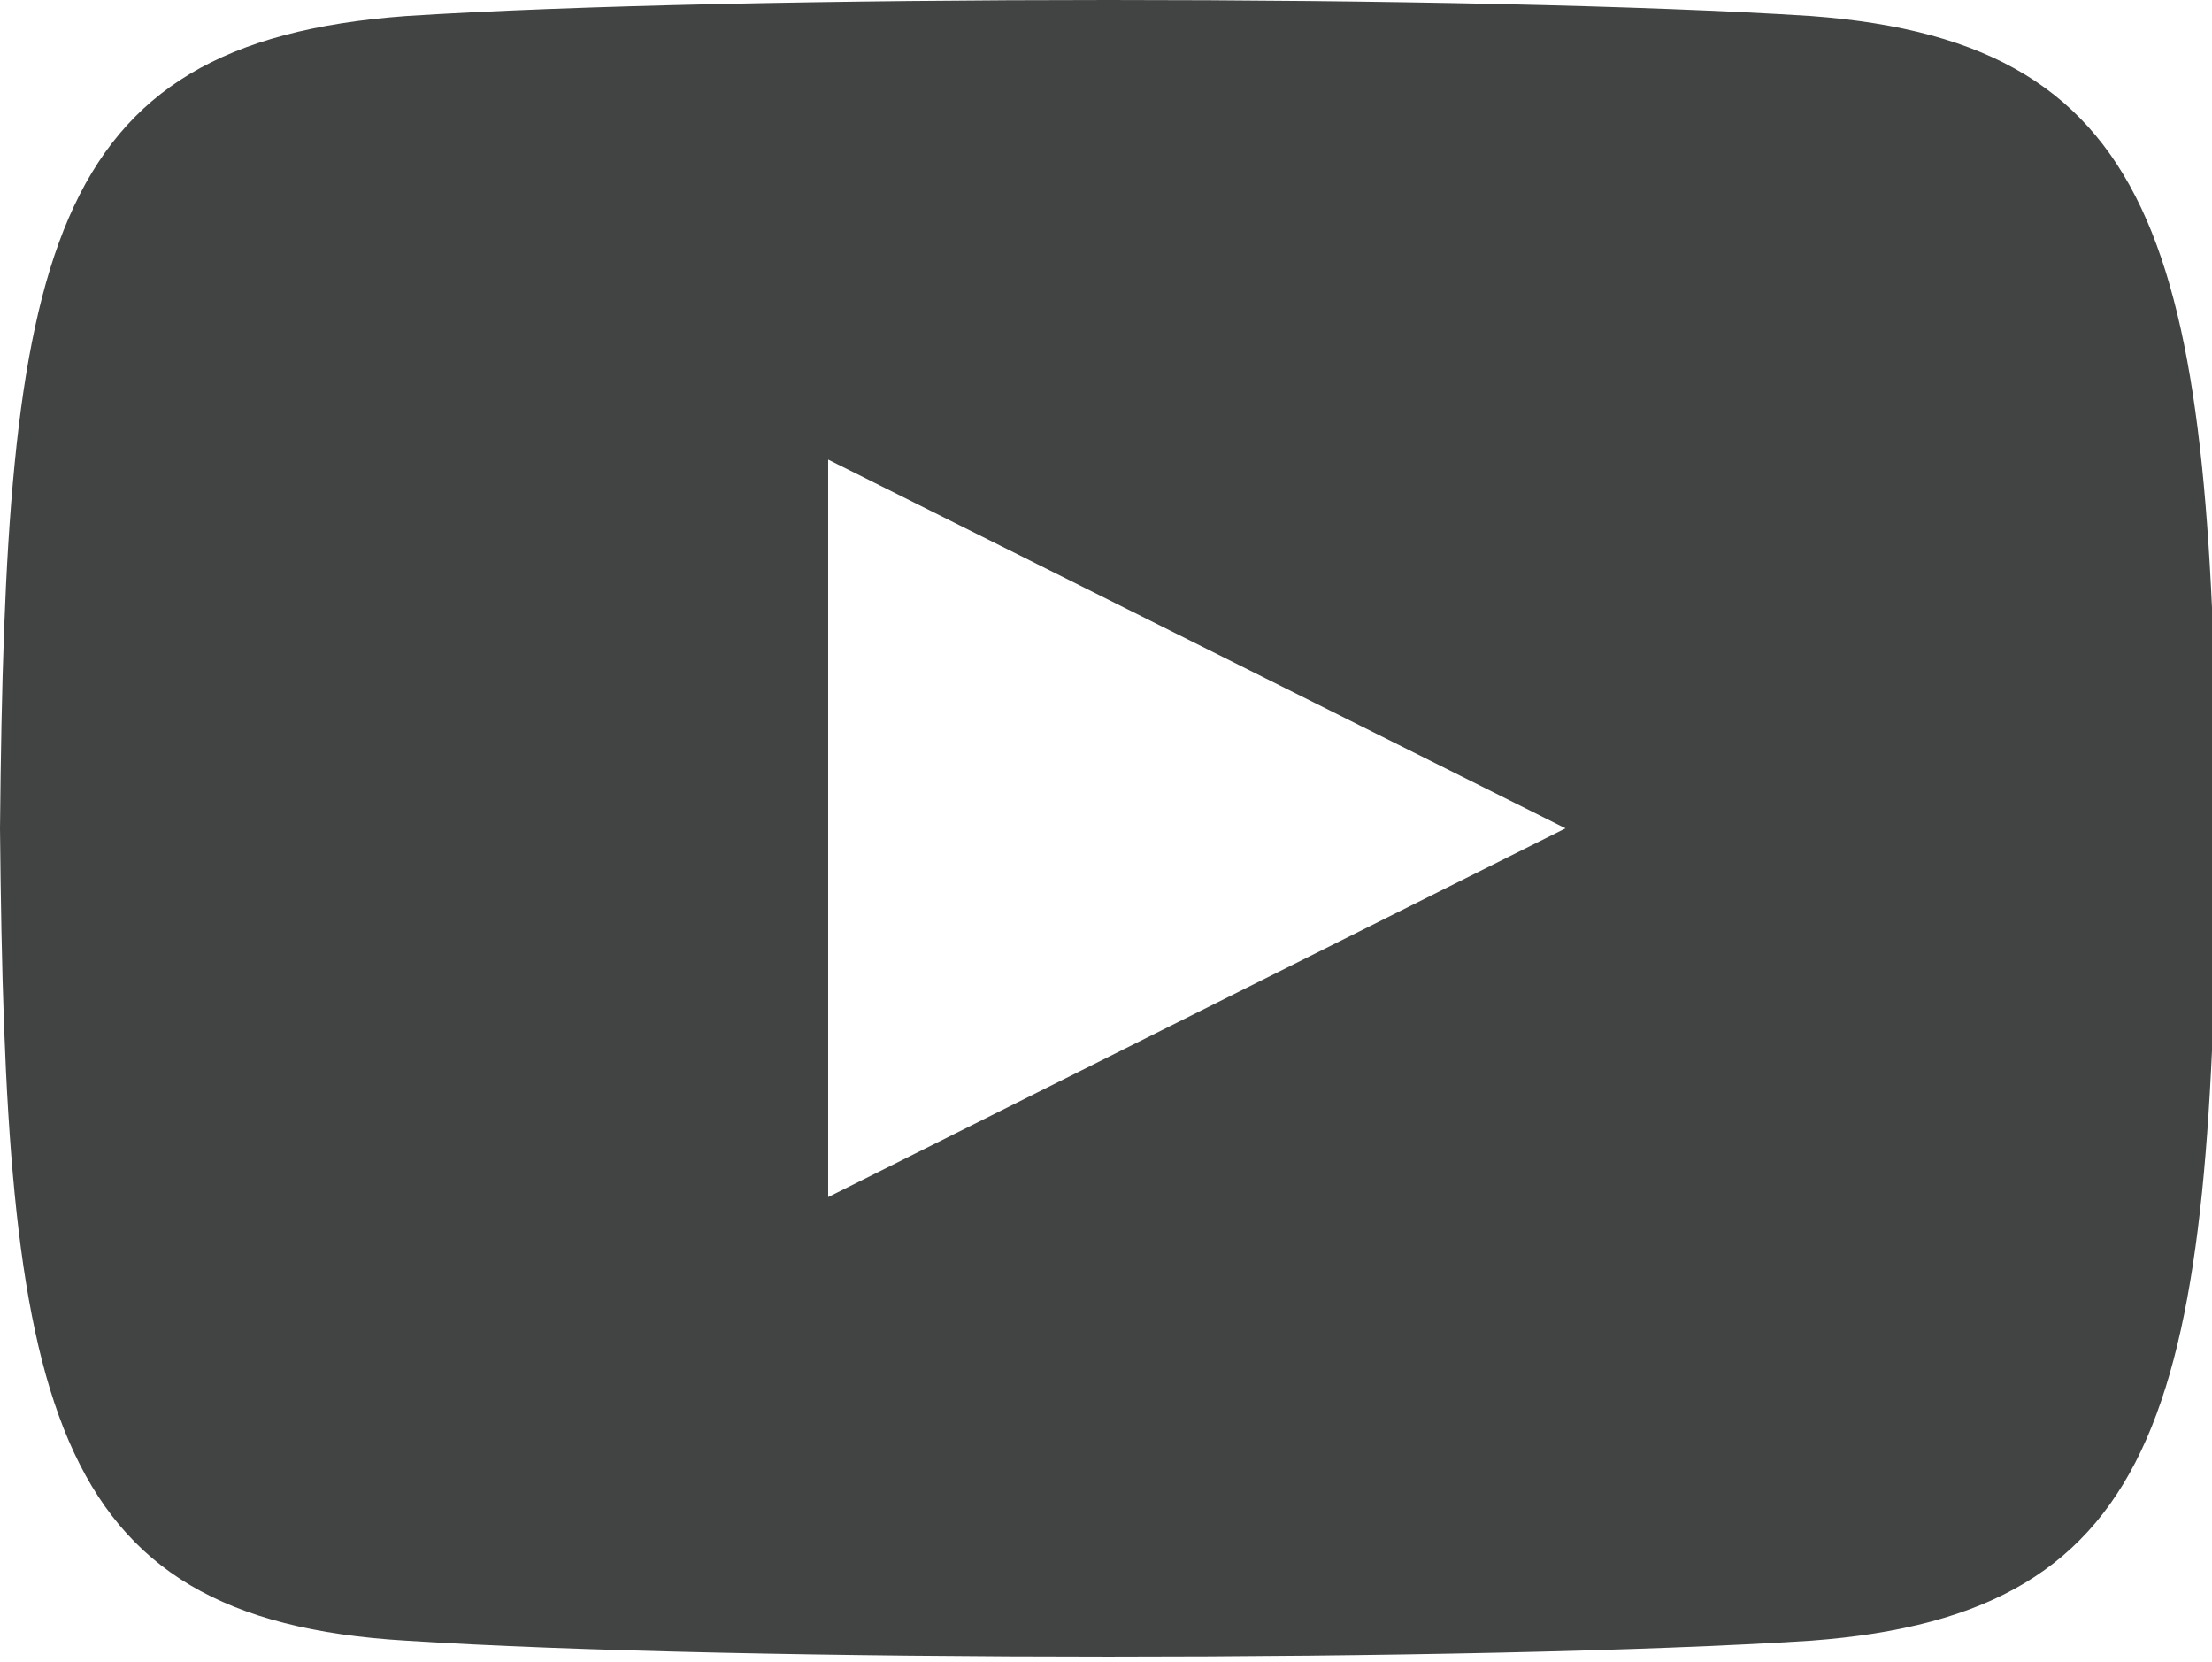
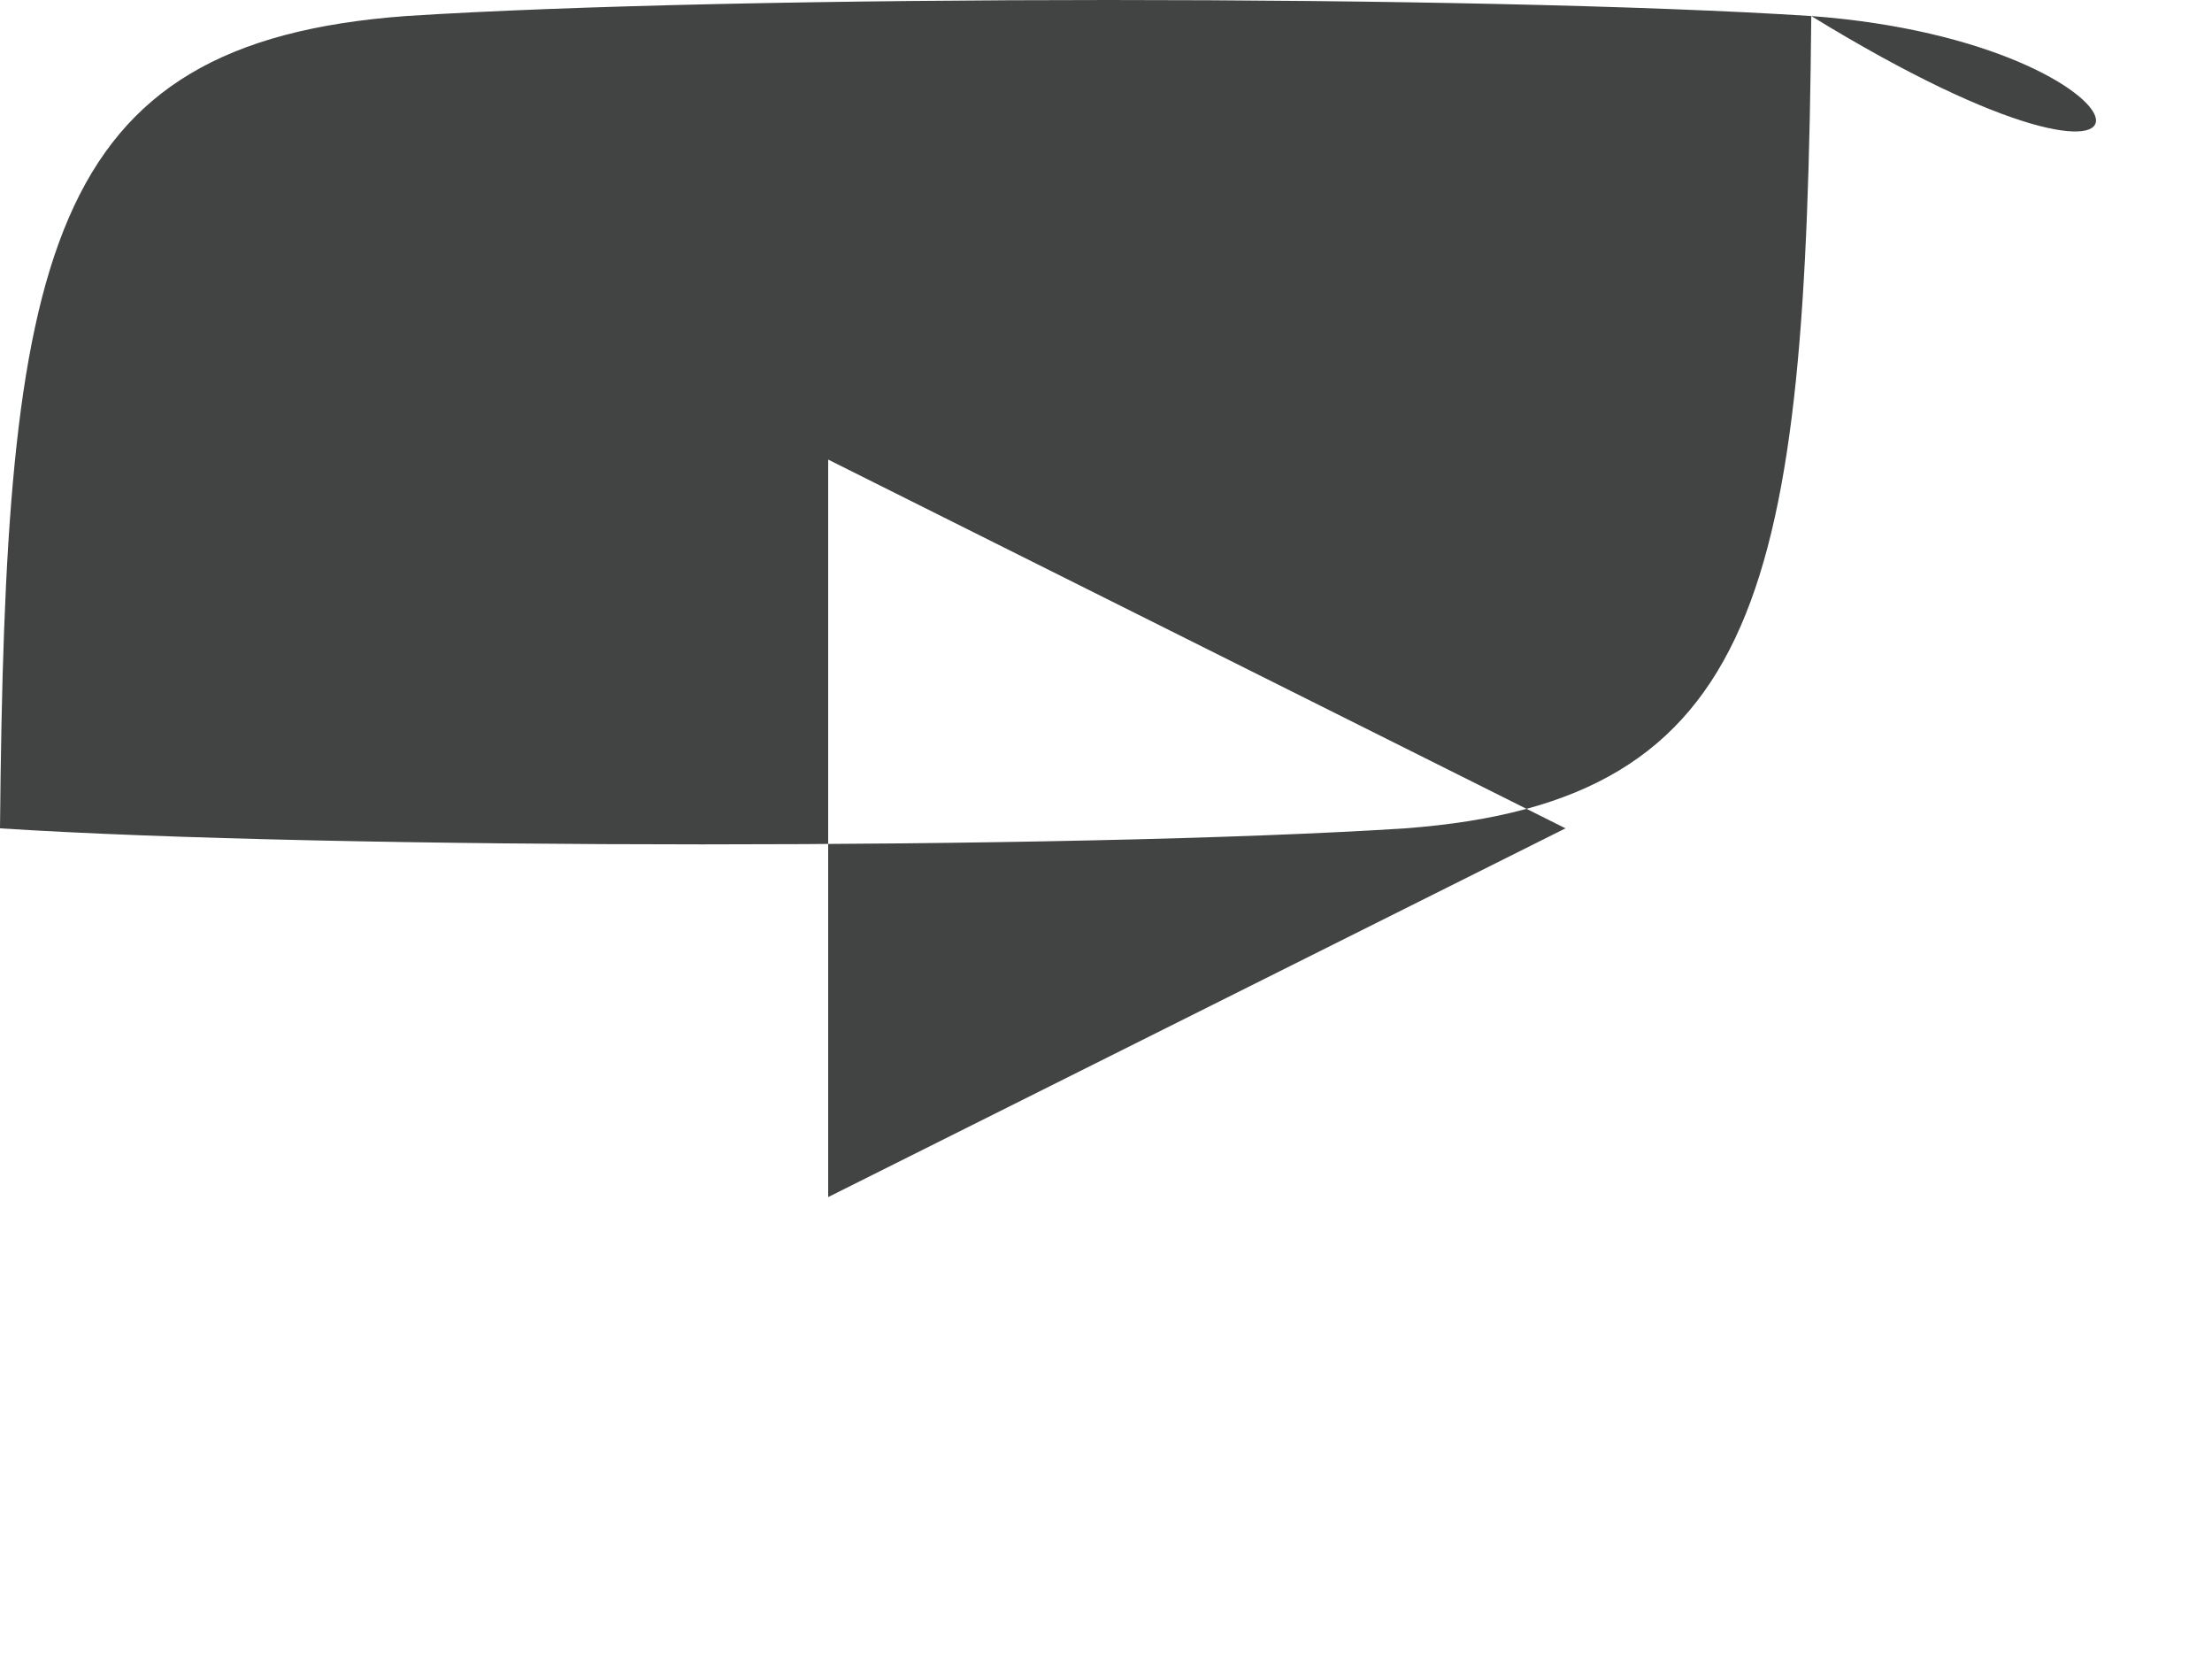
<svg xmlns="http://www.w3.org/2000/svg" version="1.1" id="Logo" x="0px" y="0px" viewBox="0 0 41.4 31.1" style="enable-background:new 0 0 41.4 31.1;" xml:space="preserve">
  <style type="text/css">
	.st0{fill:#424444;}
</style>
-   <path class="st0" d="M33.9,0.3c-6.2-0.4-20.1-0.4-26.3,0C0.8,0.8,0.1,4.8,0,15.5c0.1,10.7,0.8,14.8,7.6,15.2  c6.2,0.4,20.1,0.4,26.3,0c6.7-0.5,7.5-4.5,7.6-15.2C41.4,4.9,40.6,0.8,33.9,0.3z M15.5,22.4V8.6l13.8,6.9L15.5,22.4z" />
+   <path class="st0" d="M33.9,0.3c-6.2-0.4-20.1-0.4-26.3,0C0.8,0.8,0.1,4.8,0,15.5c6.2,0.4,20.1,0.4,26.3,0c6.7-0.5,7.5-4.5,7.6-15.2C41.4,4.9,40.6,0.8,33.9,0.3z M15.5,22.4V8.6l13.8,6.9L15.5,22.4z" />
</svg>